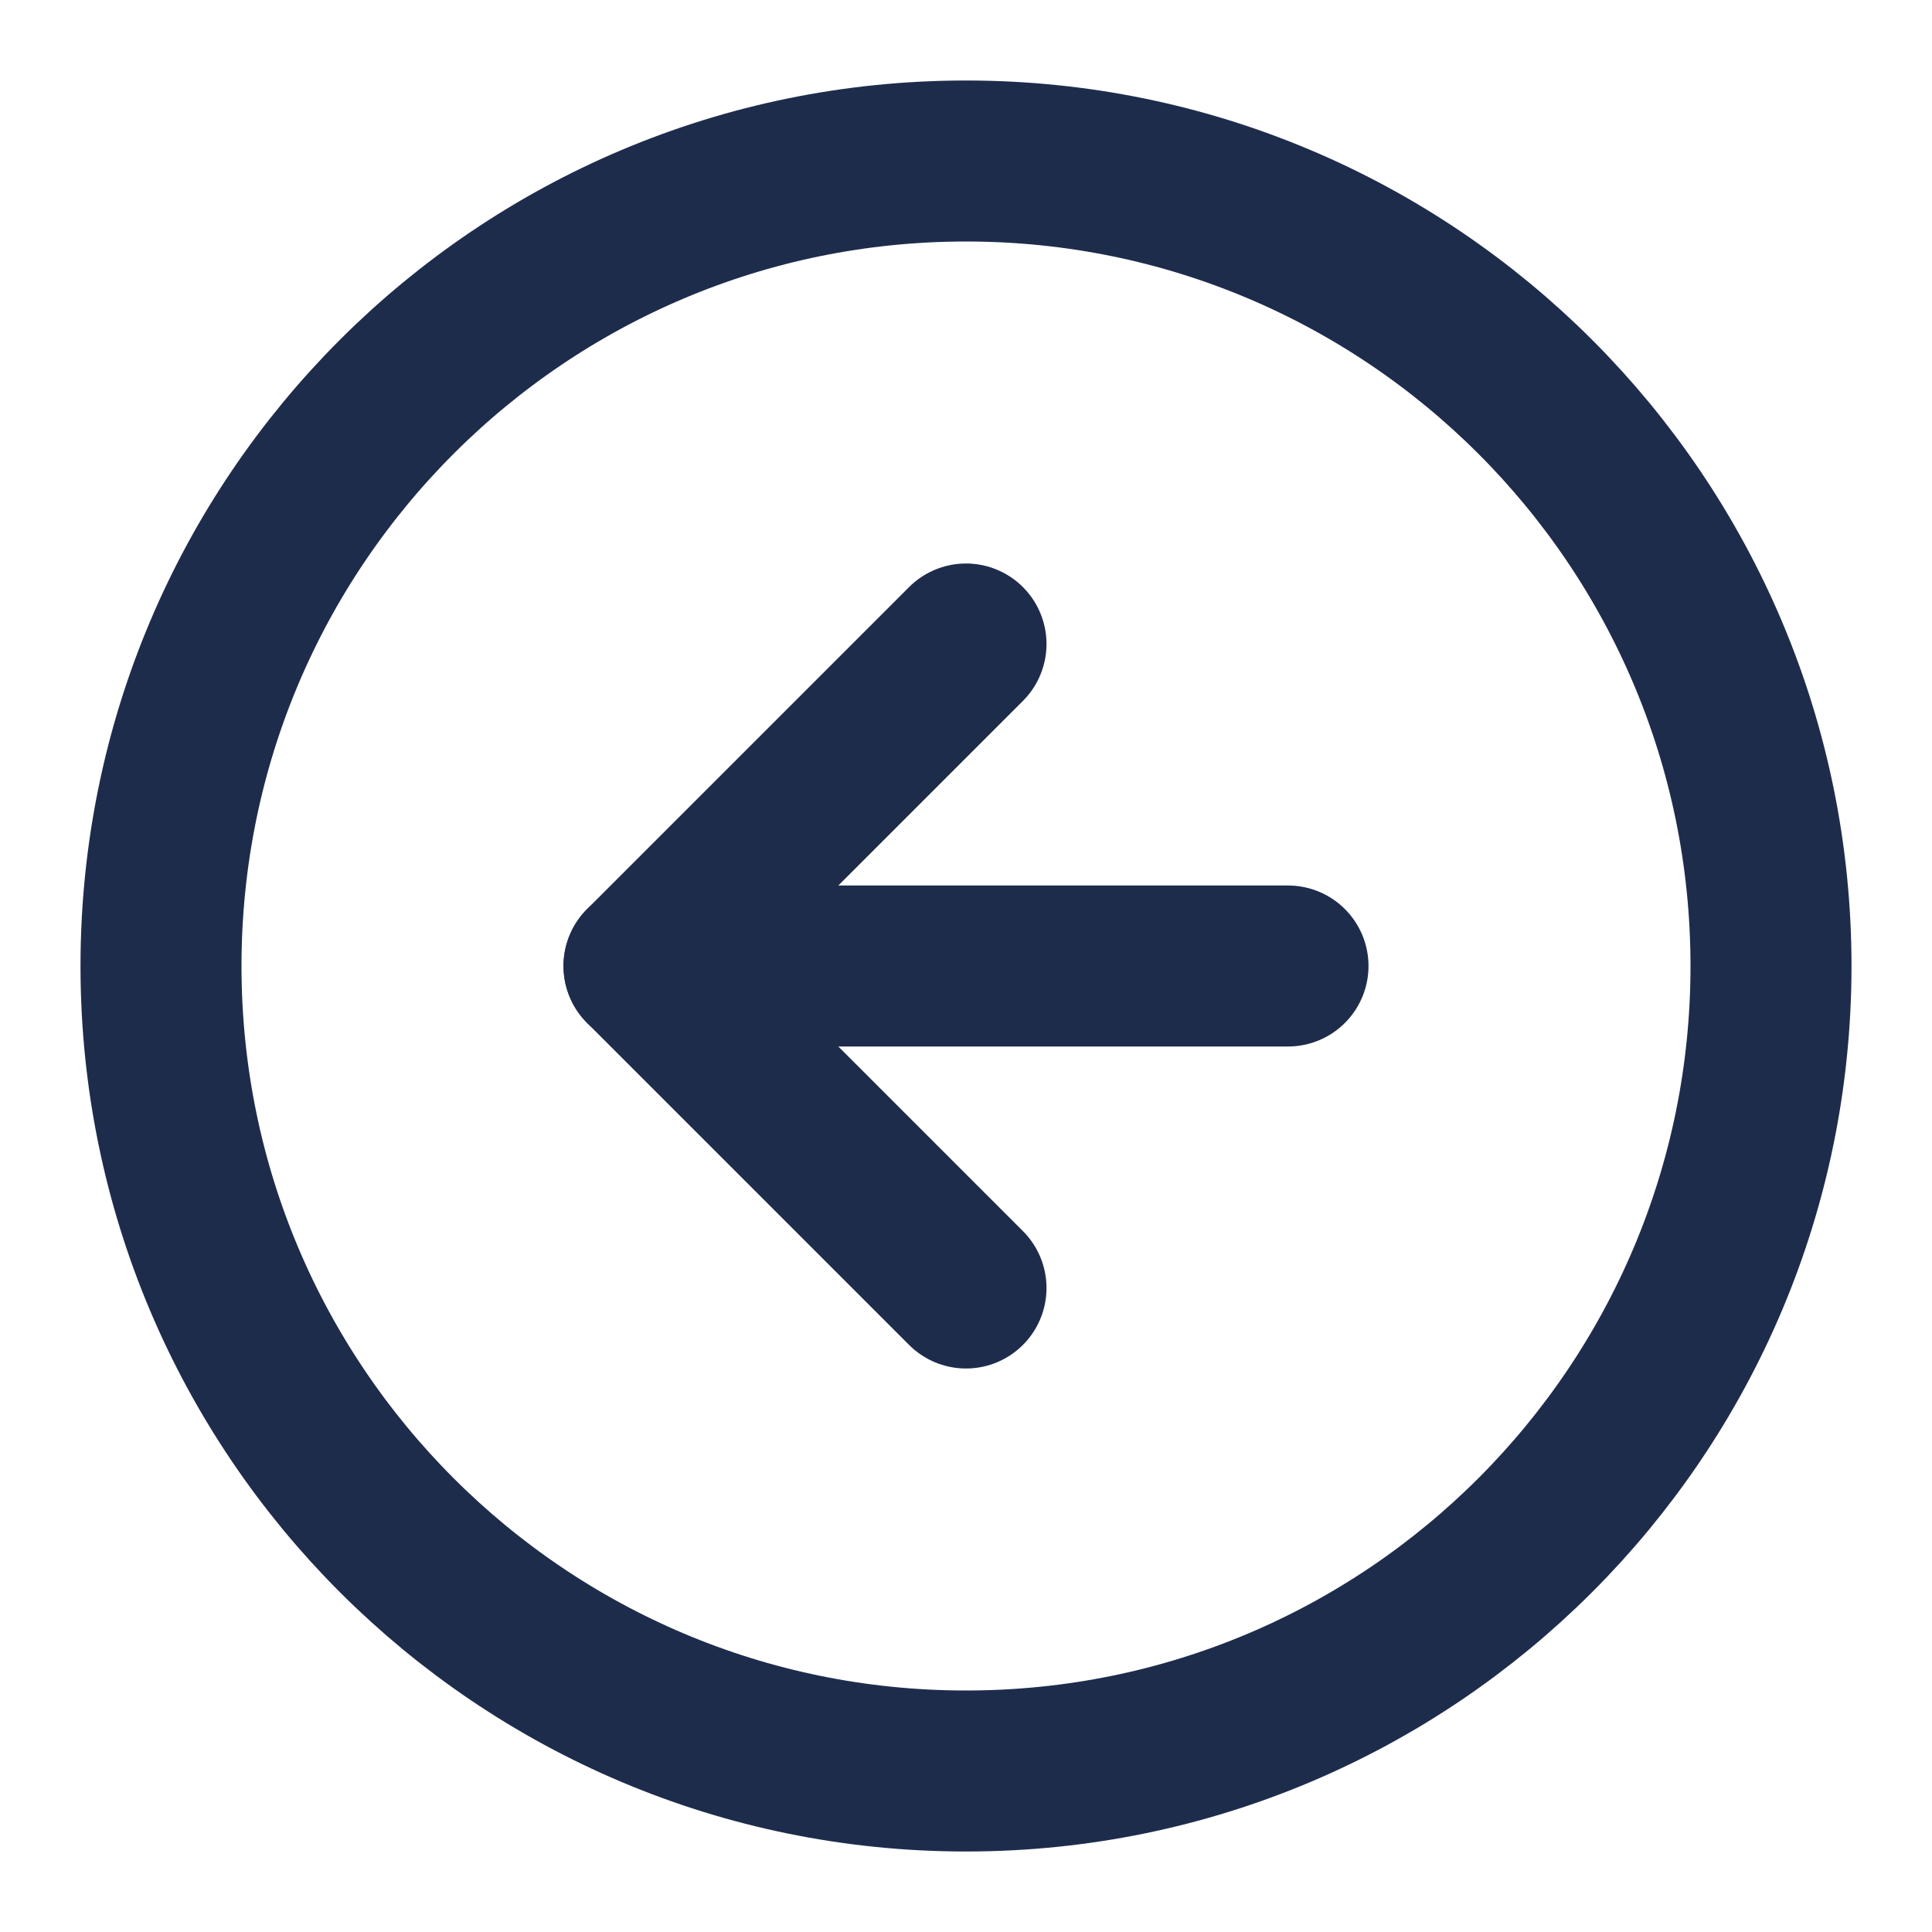
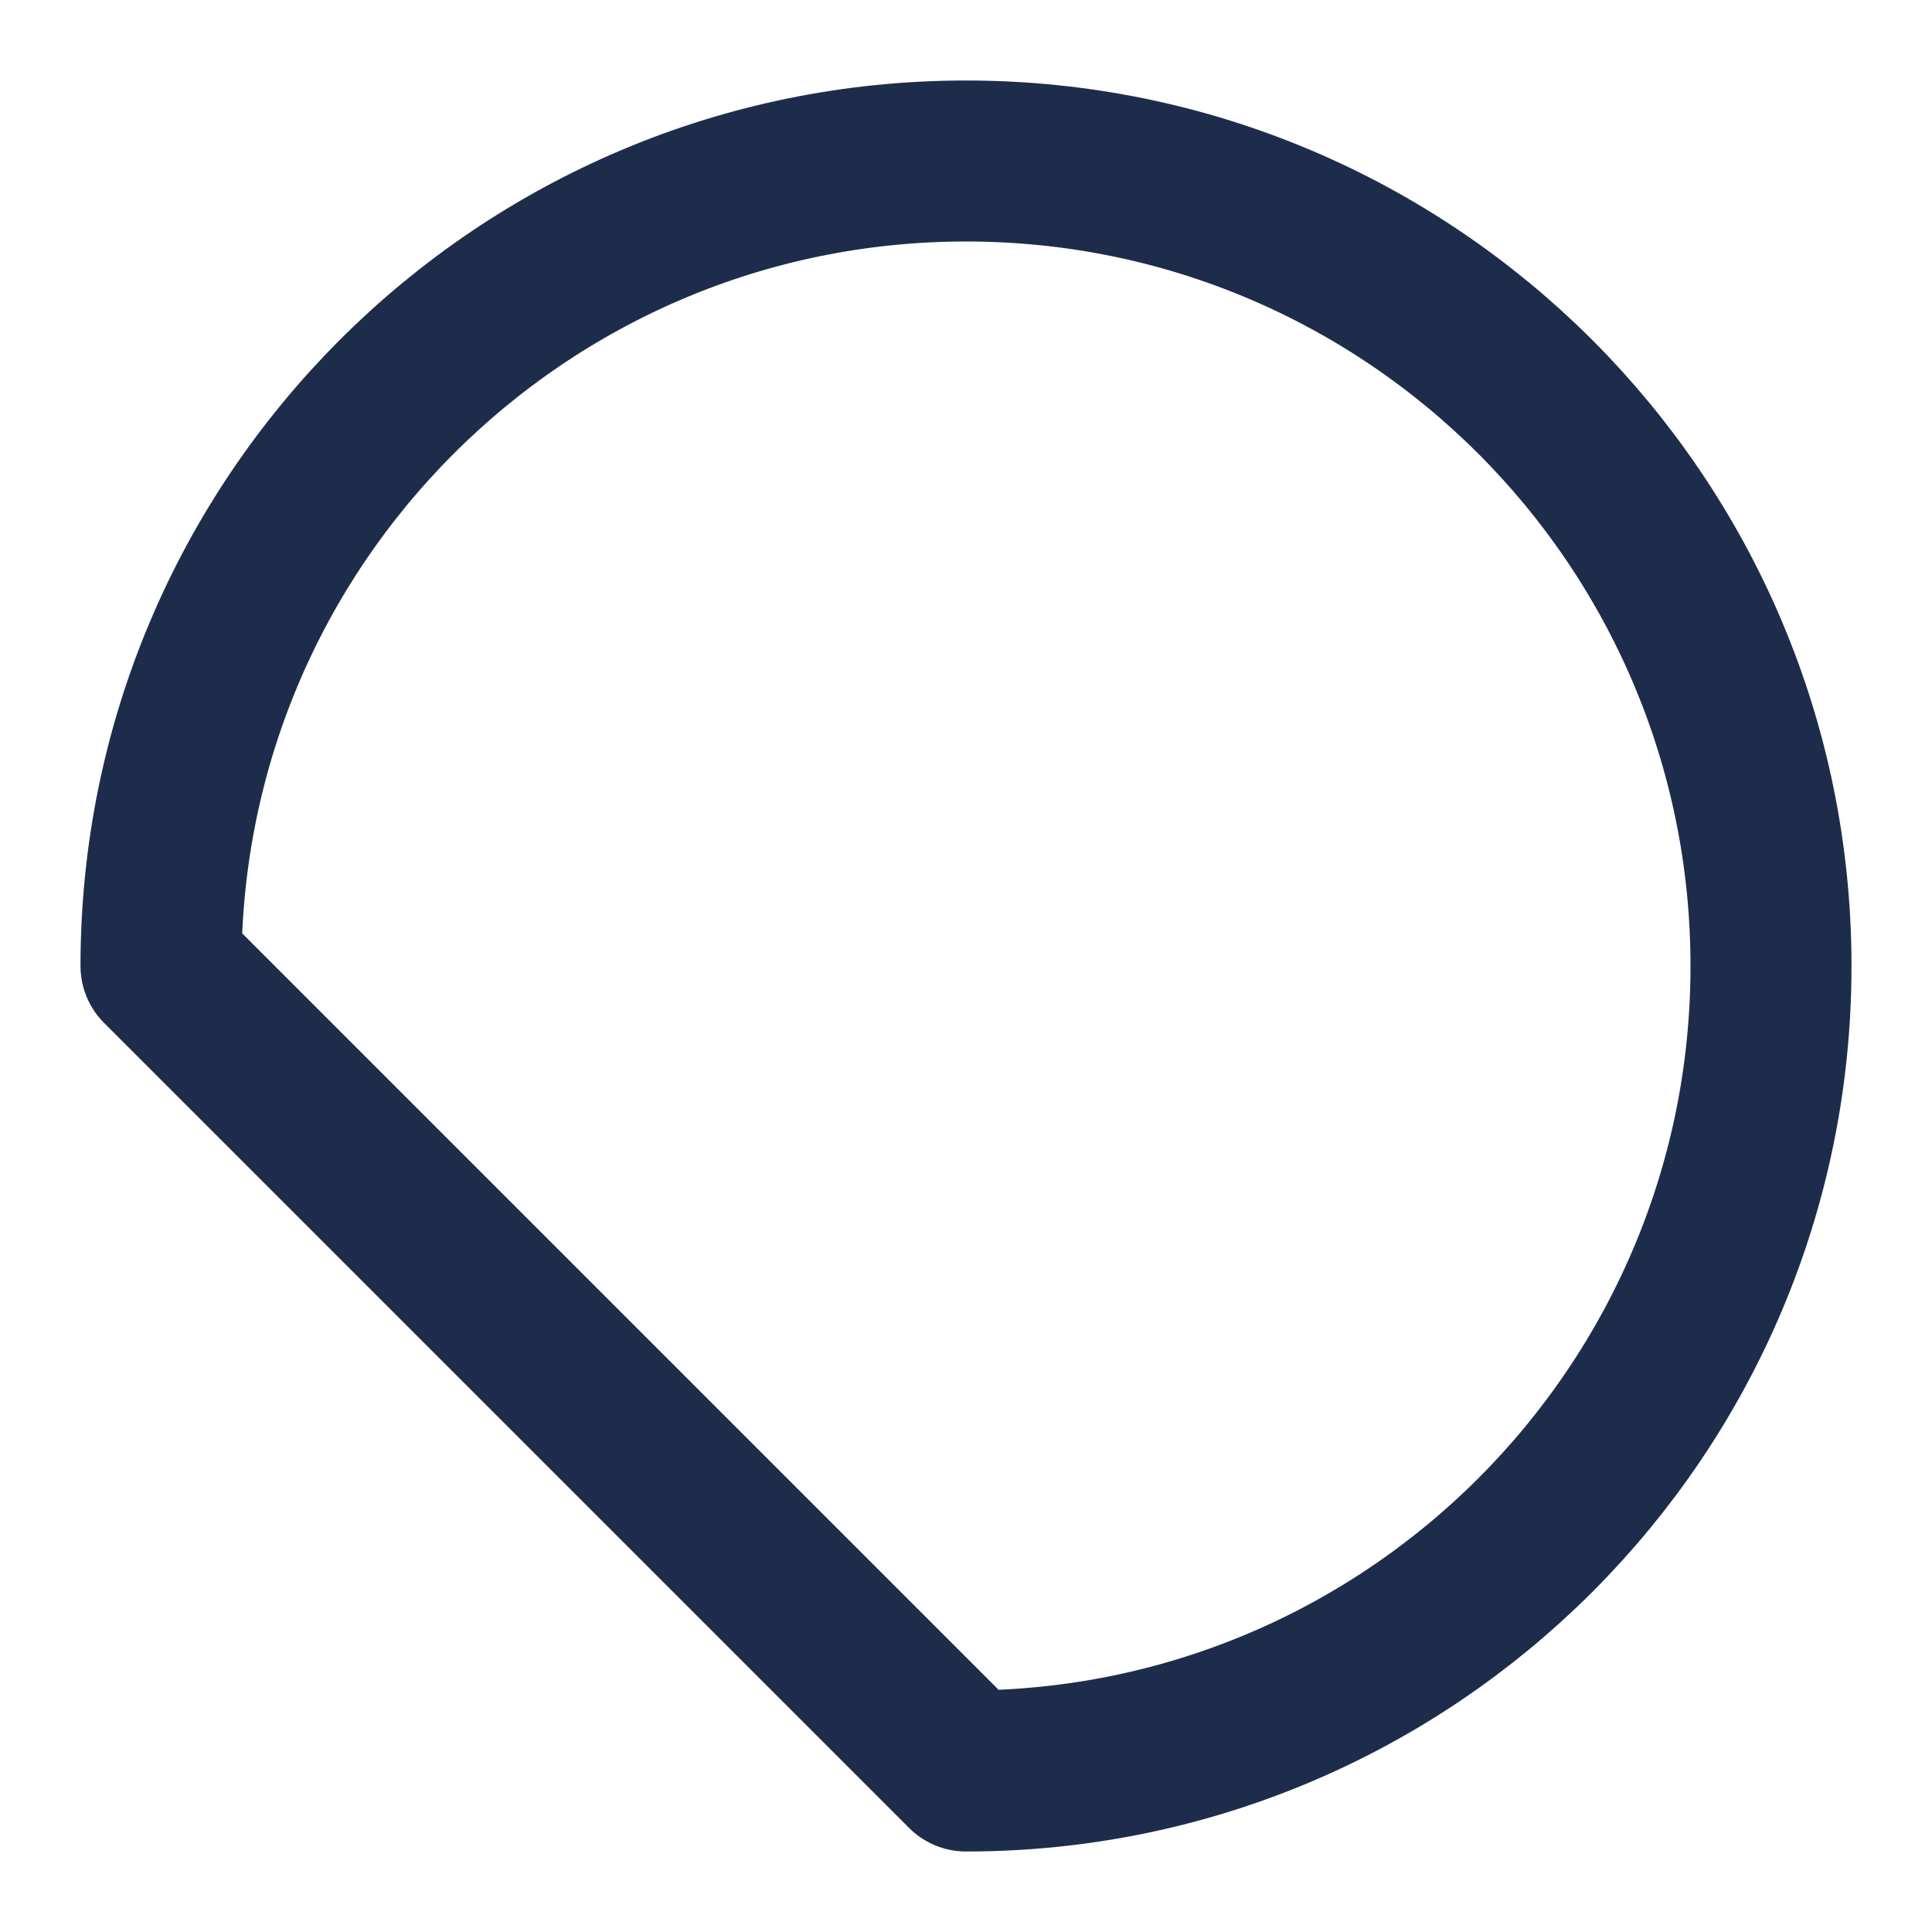
<svg xmlns="http://www.w3.org/2000/svg" width="24" height="24" viewBox="0 0 24 24" fill="none">
-   <path d="M12 22C17.523 22 22 17.523 22 12C22 6.477 17.523 2 12 2C6.477 2 2 6.477 2 12C2 17.523 6.477 22 12 22Z" stroke="#1E2C4C" stroke-width="2" stroke-linecap="round" stroke-linejoin="round" />
-   <path d="M16 12H8" stroke="#1E2C4C" stroke-width="2" stroke-linecap="round" stroke-linejoin="round" />
-   <path d="M12 8L8 12L12 16" stroke="#1E2C4C" stroke-width="2" stroke-linecap="round" stroke-linejoin="round" />
+   <path d="M12 22C17.523 22 22 17.523 22 12C22 6.477 17.523 2 12 2C6.477 2 2 6.477 2 12Z" stroke="#1E2C4C" stroke-width="2" stroke-linecap="round" stroke-linejoin="round" />
</svg>